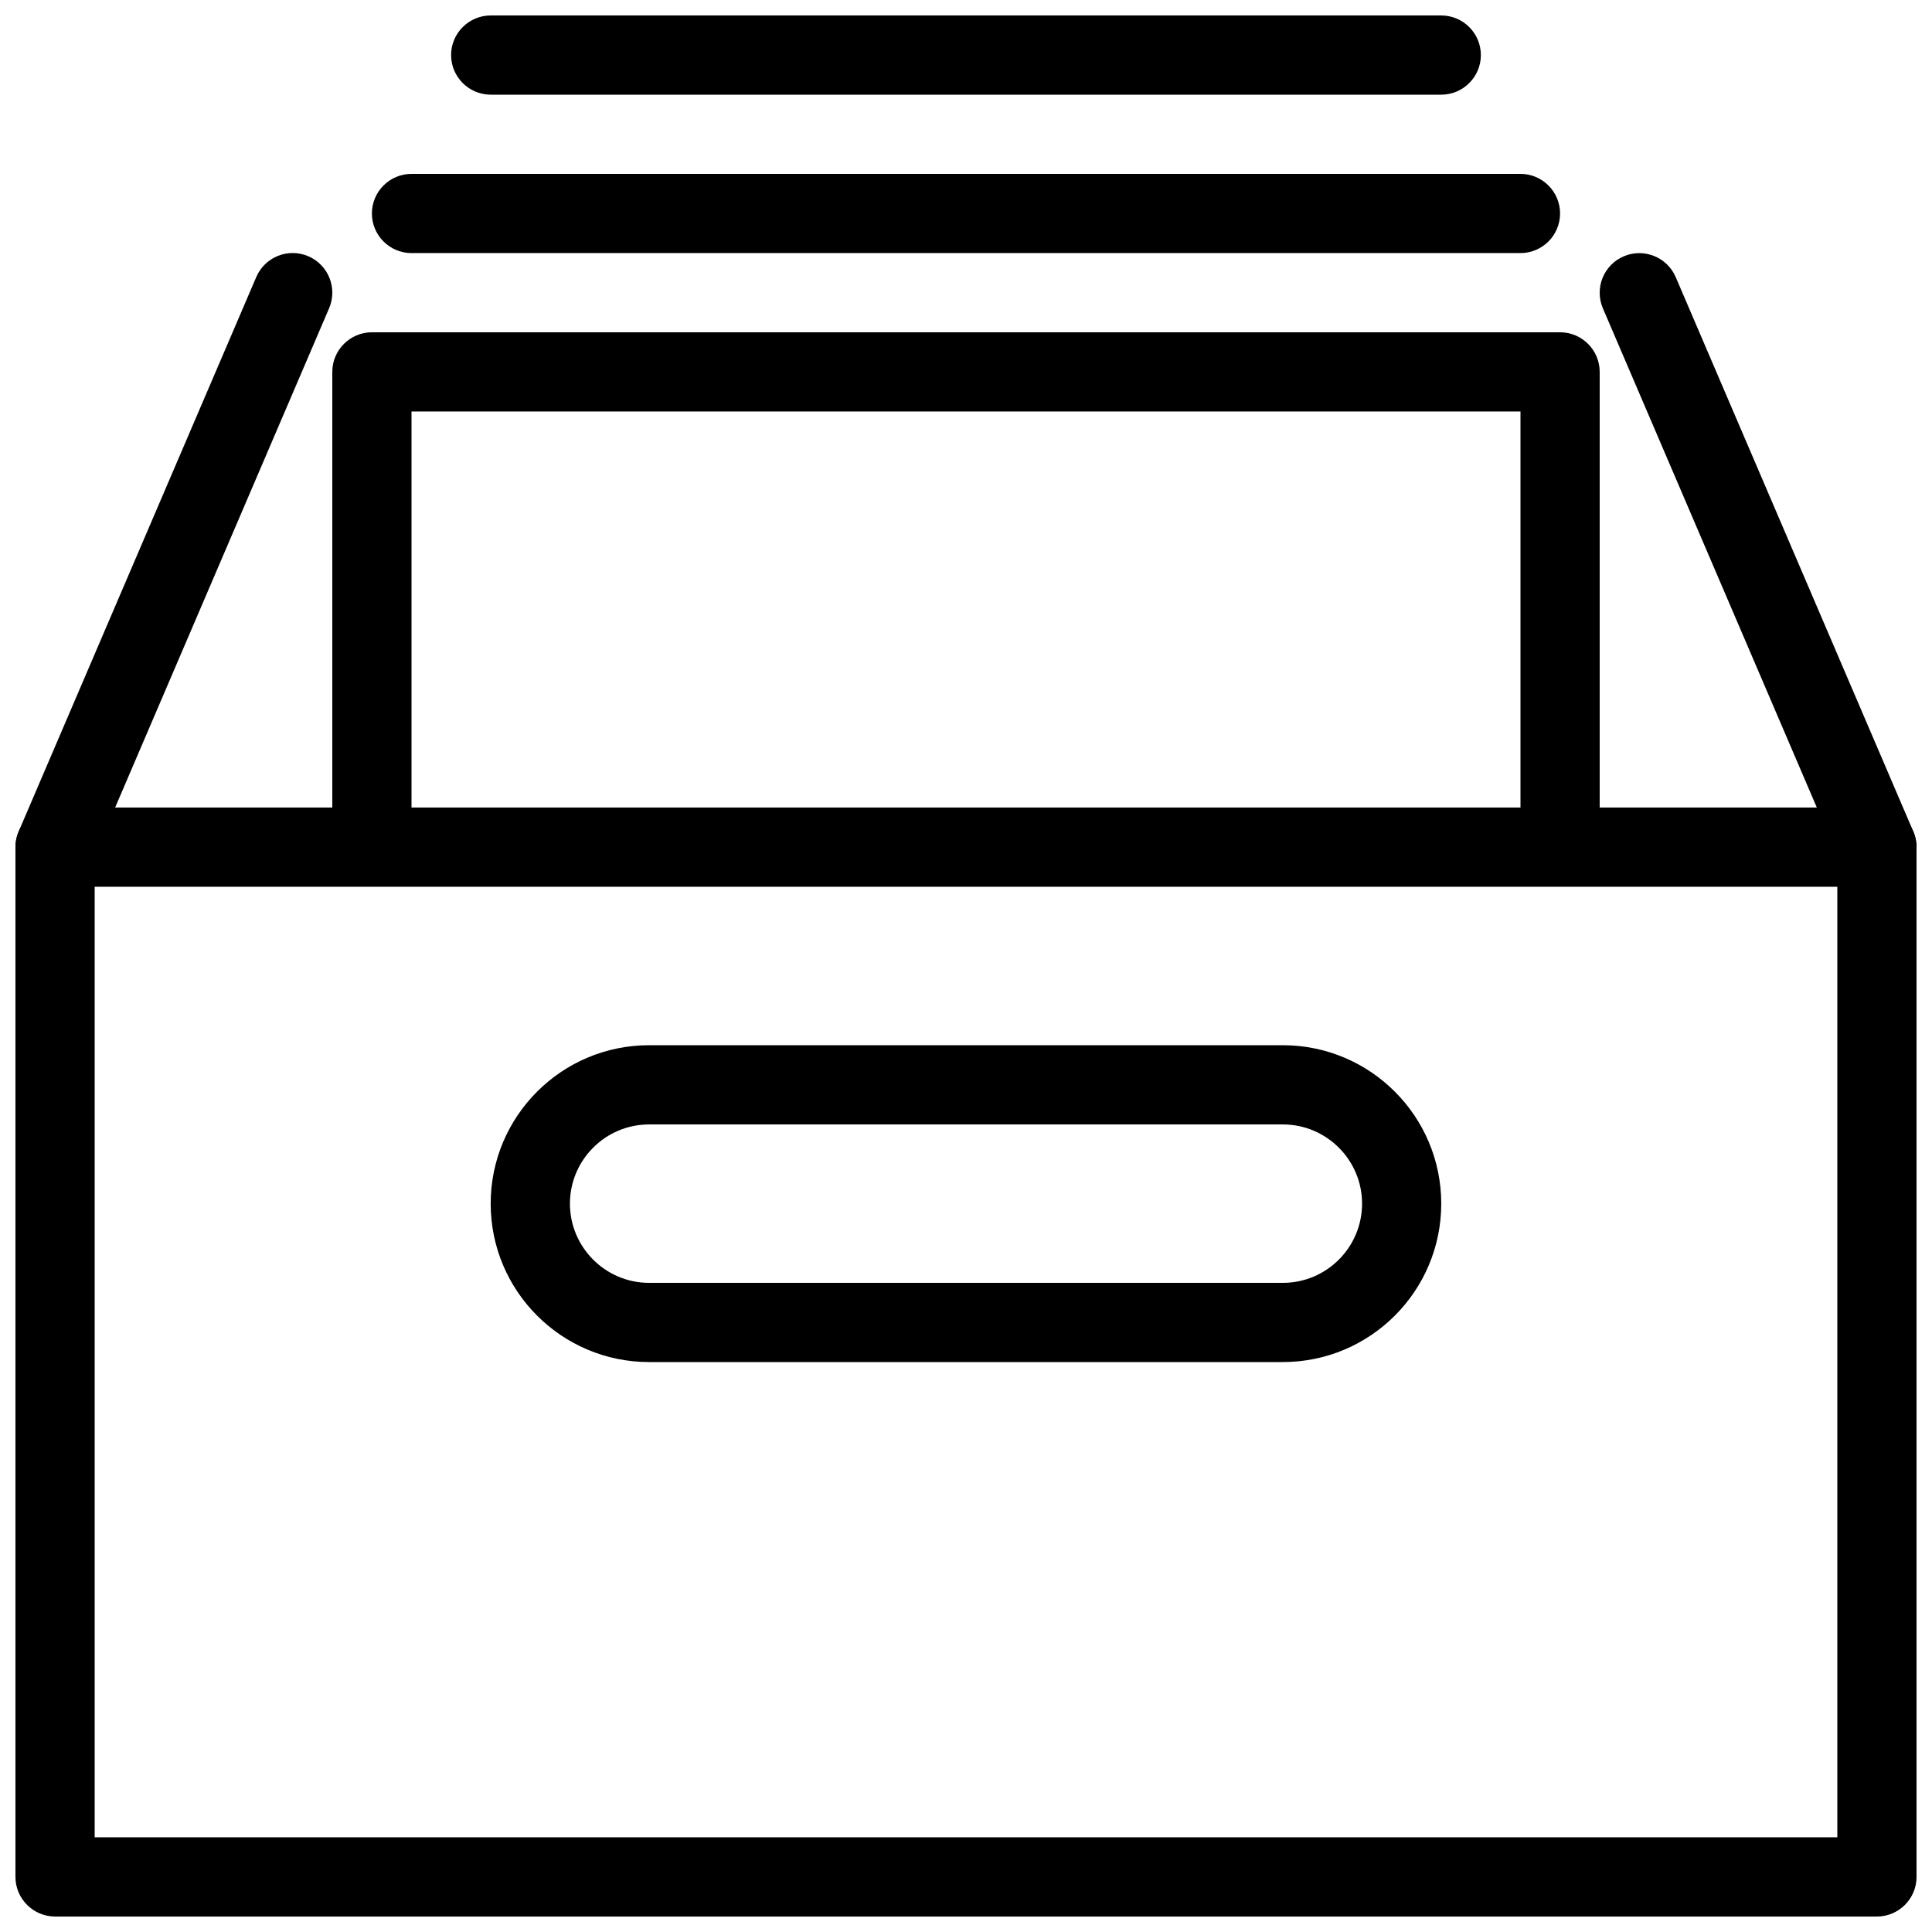
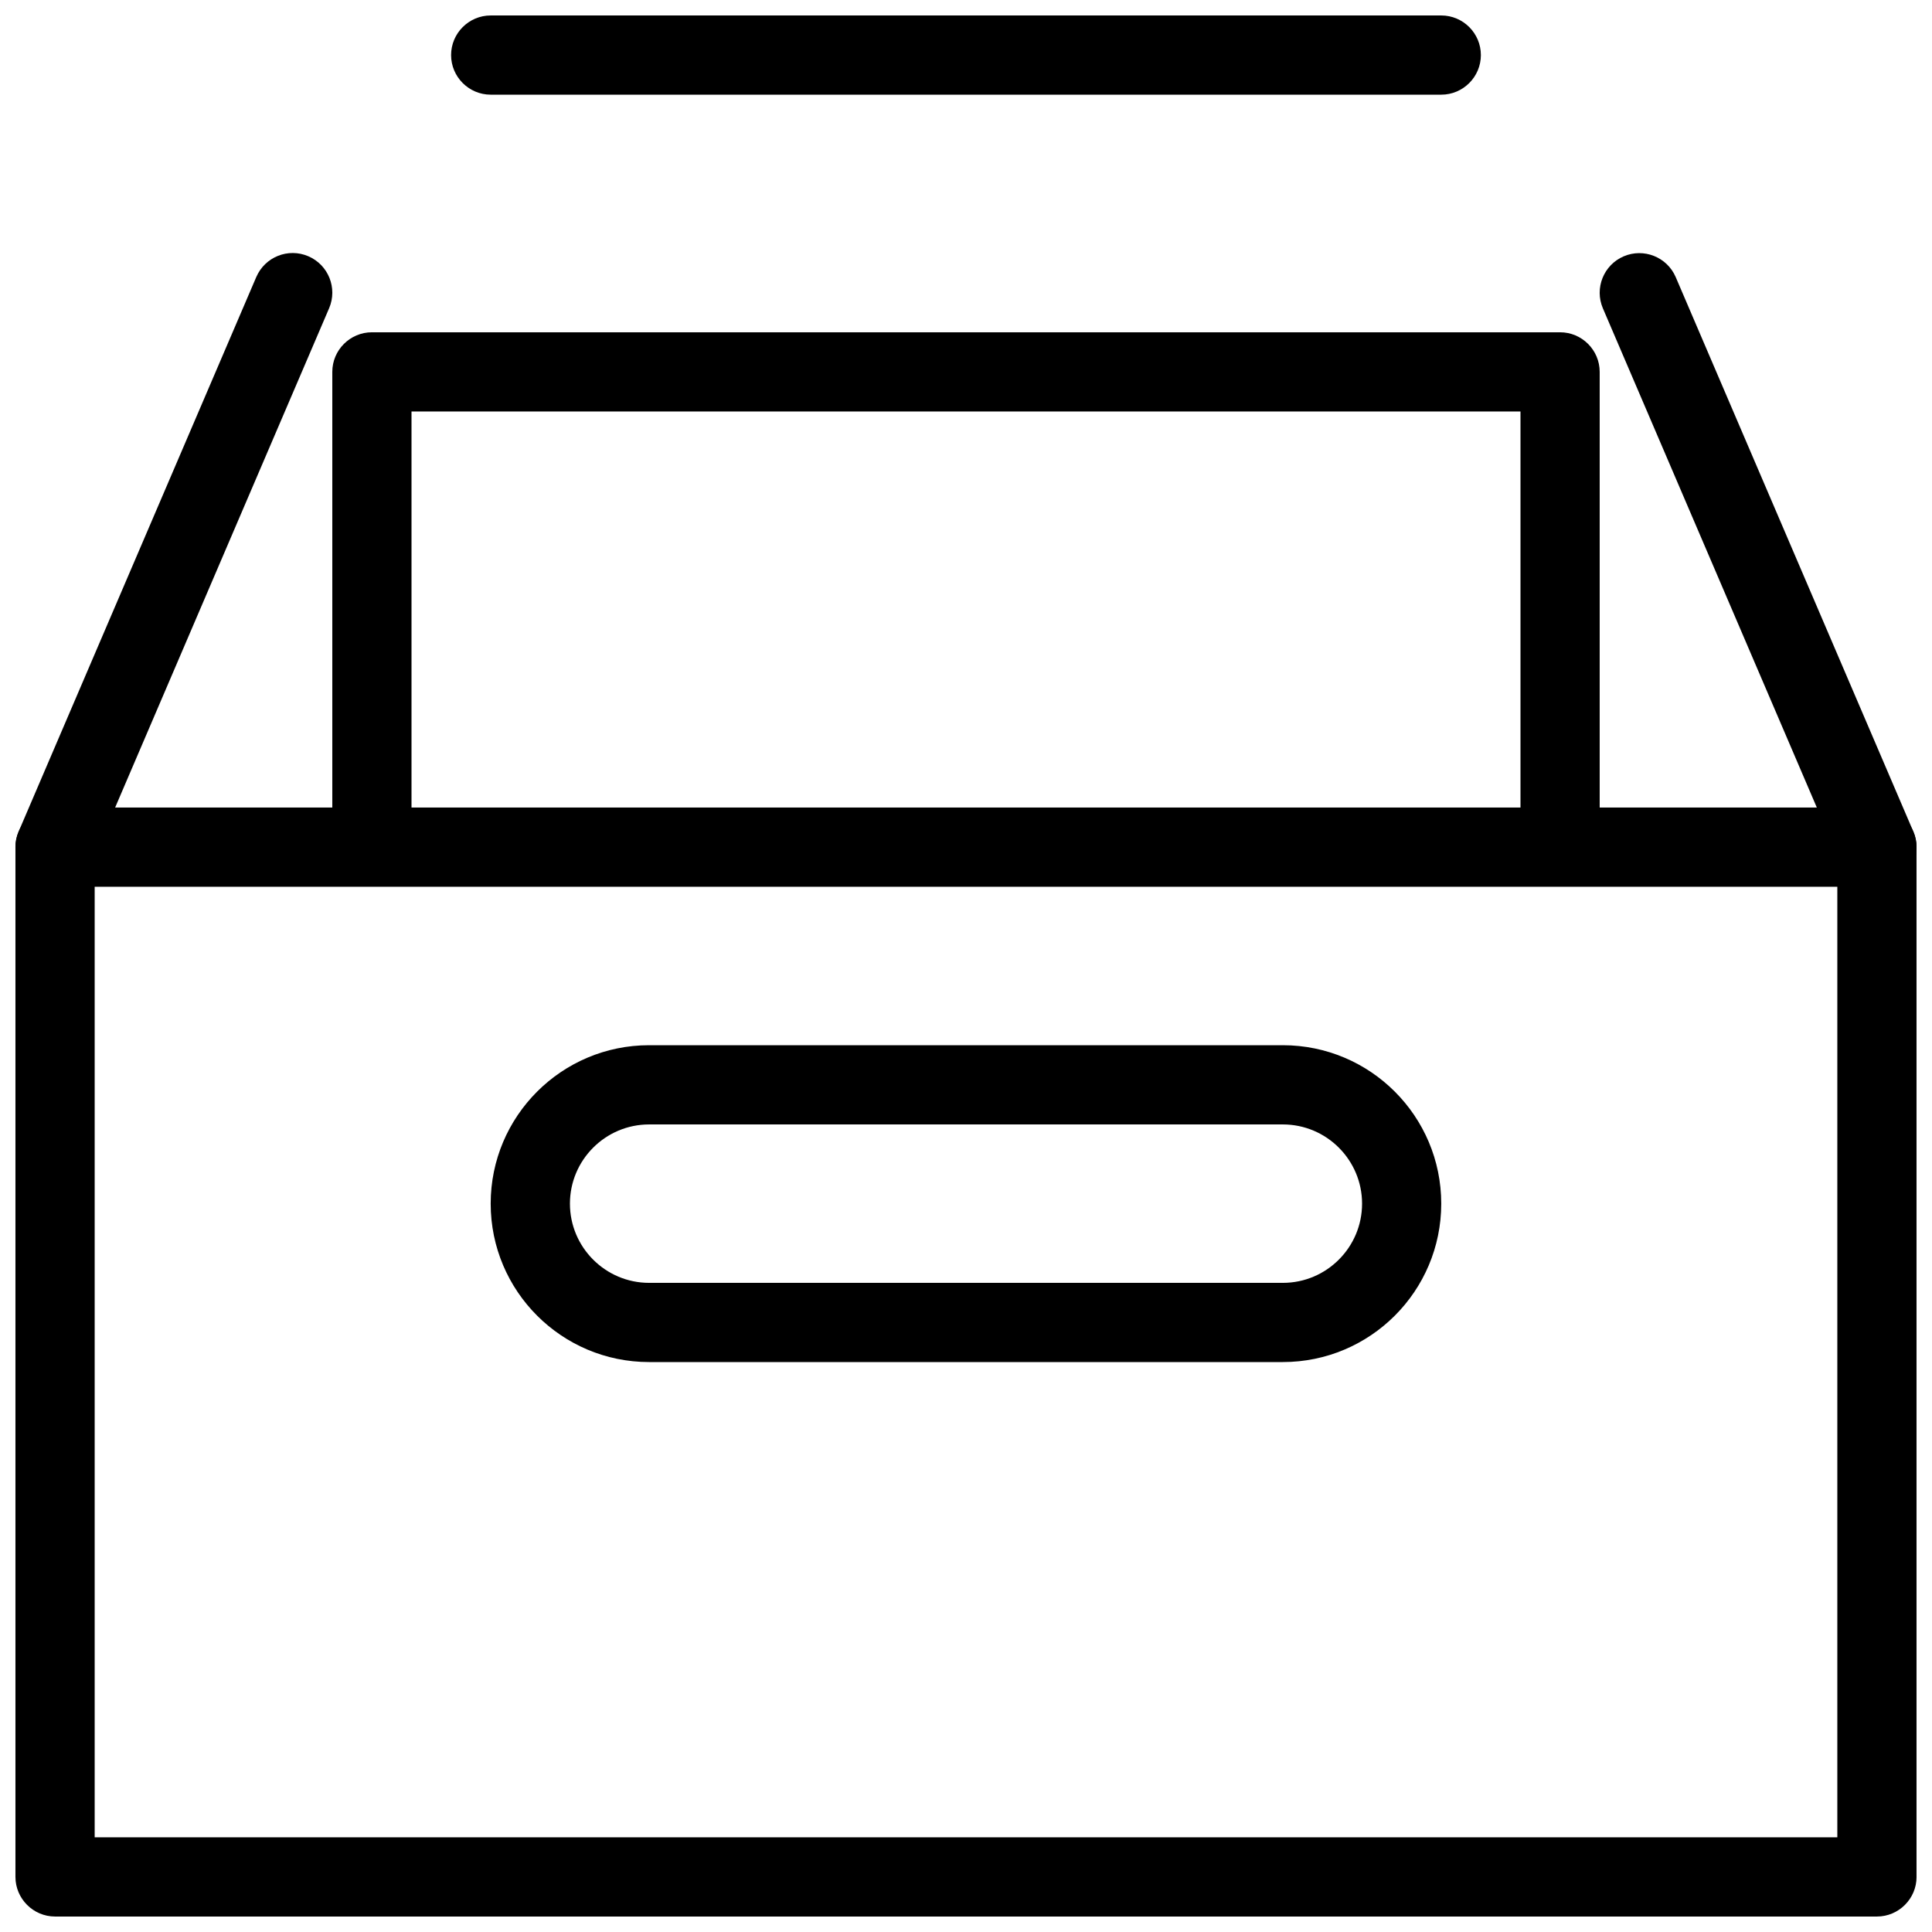
<svg xmlns="http://www.w3.org/2000/svg" width="800px" height="800px" version="1.1" viewBox="144 144 512 512">
  <defs>
    <clipPath id="d">
      <path d="m567 211h84.902v169h-84.902z" />
    </clipPath>
    <clipPath id="c">
      <path d="m148.09 211h84.906v169h-84.906z" />
    </clipPath>
    <clipPath id="b">
      <path d="m263 148.09h274v21.906h-274z" />
    </clipPath>
    <clipPath id="a">
      <path d="m148.09 358h503.81v293.9h-503.81z" />
    </clipPath>
  </defs>
  <g clip-path="url(#d)">
    <path d="m641.41 379.01c-4.051 0-7.934-2.371-9.656-6.359l-62.977-146.95c-2.266-5.312 0.188-11.484 5.519-13.77 5.289-2.266 11.484 0.148 13.793 5.519l62.977 146.95c2.266 5.312-0.188 11.484-5.519 13.793-1.344 0.547-2.75 0.82-4.137 0.82z" />
  </g>
  <g clip-path="url(#c)">
    <path d="m158.59 379.01c-1.387 0-2.793-0.273-4.137-0.84-5.332-2.289-7.789-8.461-5.519-13.793l62.977-146.95c2.309-5.352 8.461-7.809 13.793-5.519 5.332 2.289 7.789 8.461 5.519 13.77l-62.977 146.95c-1.723 4.008-5.606 6.383-9.656 6.383z" />
  </g>
-   <path d="m546.94 211.07h-293.89c-5.773 0-10.496-4.703-10.496-10.496s4.723-10.496 10.496-10.496h293.89c5.773 0 10.496 4.703 10.496 10.496s-4.723 10.496-10.496 10.496z" />
  <g clip-path="url(#b)">
    <path d="m525.95 169.09h-251.91c-5.773 0-10.496-4.703-10.496-10.496 0-5.793 4.723-10.496 10.496-10.496h251.91c5.773 0 10.496 4.703 10.496 10.496 0 5.793-4.723 10.496-10.496 10.496z" />
  </g>
  <path d="m557.44 368.51c-5.773 0-10.496-4.703-10.496-10.496v-104.96h-293.89v104.96c0 5.793-4.723 10.496-10.496 10.496-5.773 0-10.496-4.703-10.496-10.496v-115.46c0-5.793 4.723-10.496 10.496-10.496h314.88c5.773 0 10.496 4.703 10.496 10.496v115.46c0 5.793-4.723 10.496-10.496 10.496z" />
  <g clip-path="url(#a)">
    <path d="m641.41 651.9h-482.82c-5.773 0-10.496-4.723-10.496-10.496v-272.9c0-5.793 4.723-10.496 10.496-10.496h482.82c5.773 0 10.496 4.703 10.496 10.496v272.9c0 5.773-4.723 10.496-10.496 10.496zm-472.32-20.992h461.82v-251.91h-461.82z" />
  </g>
  <path d="m483.96 504.96h-167.94c-23.176 0-41.984-18.809-41.984-41.984 0-23.176 18.809-41.984 41.984-41.984h167.94c23.176 0 41.984 18.809 41.984 41.984 0 23.176-18.809 41.984-41.984 41.984zm-167.93-62.973c-11.586 0-20.992 9.426-20.992 20.992 0 11.566 9.406 20.992 20.992 20.992h167.94c11.586 0 20.992-9.426 20.992-20.992 0-11.566-9.406-20.992-20.992-20.992z" />
</svg>